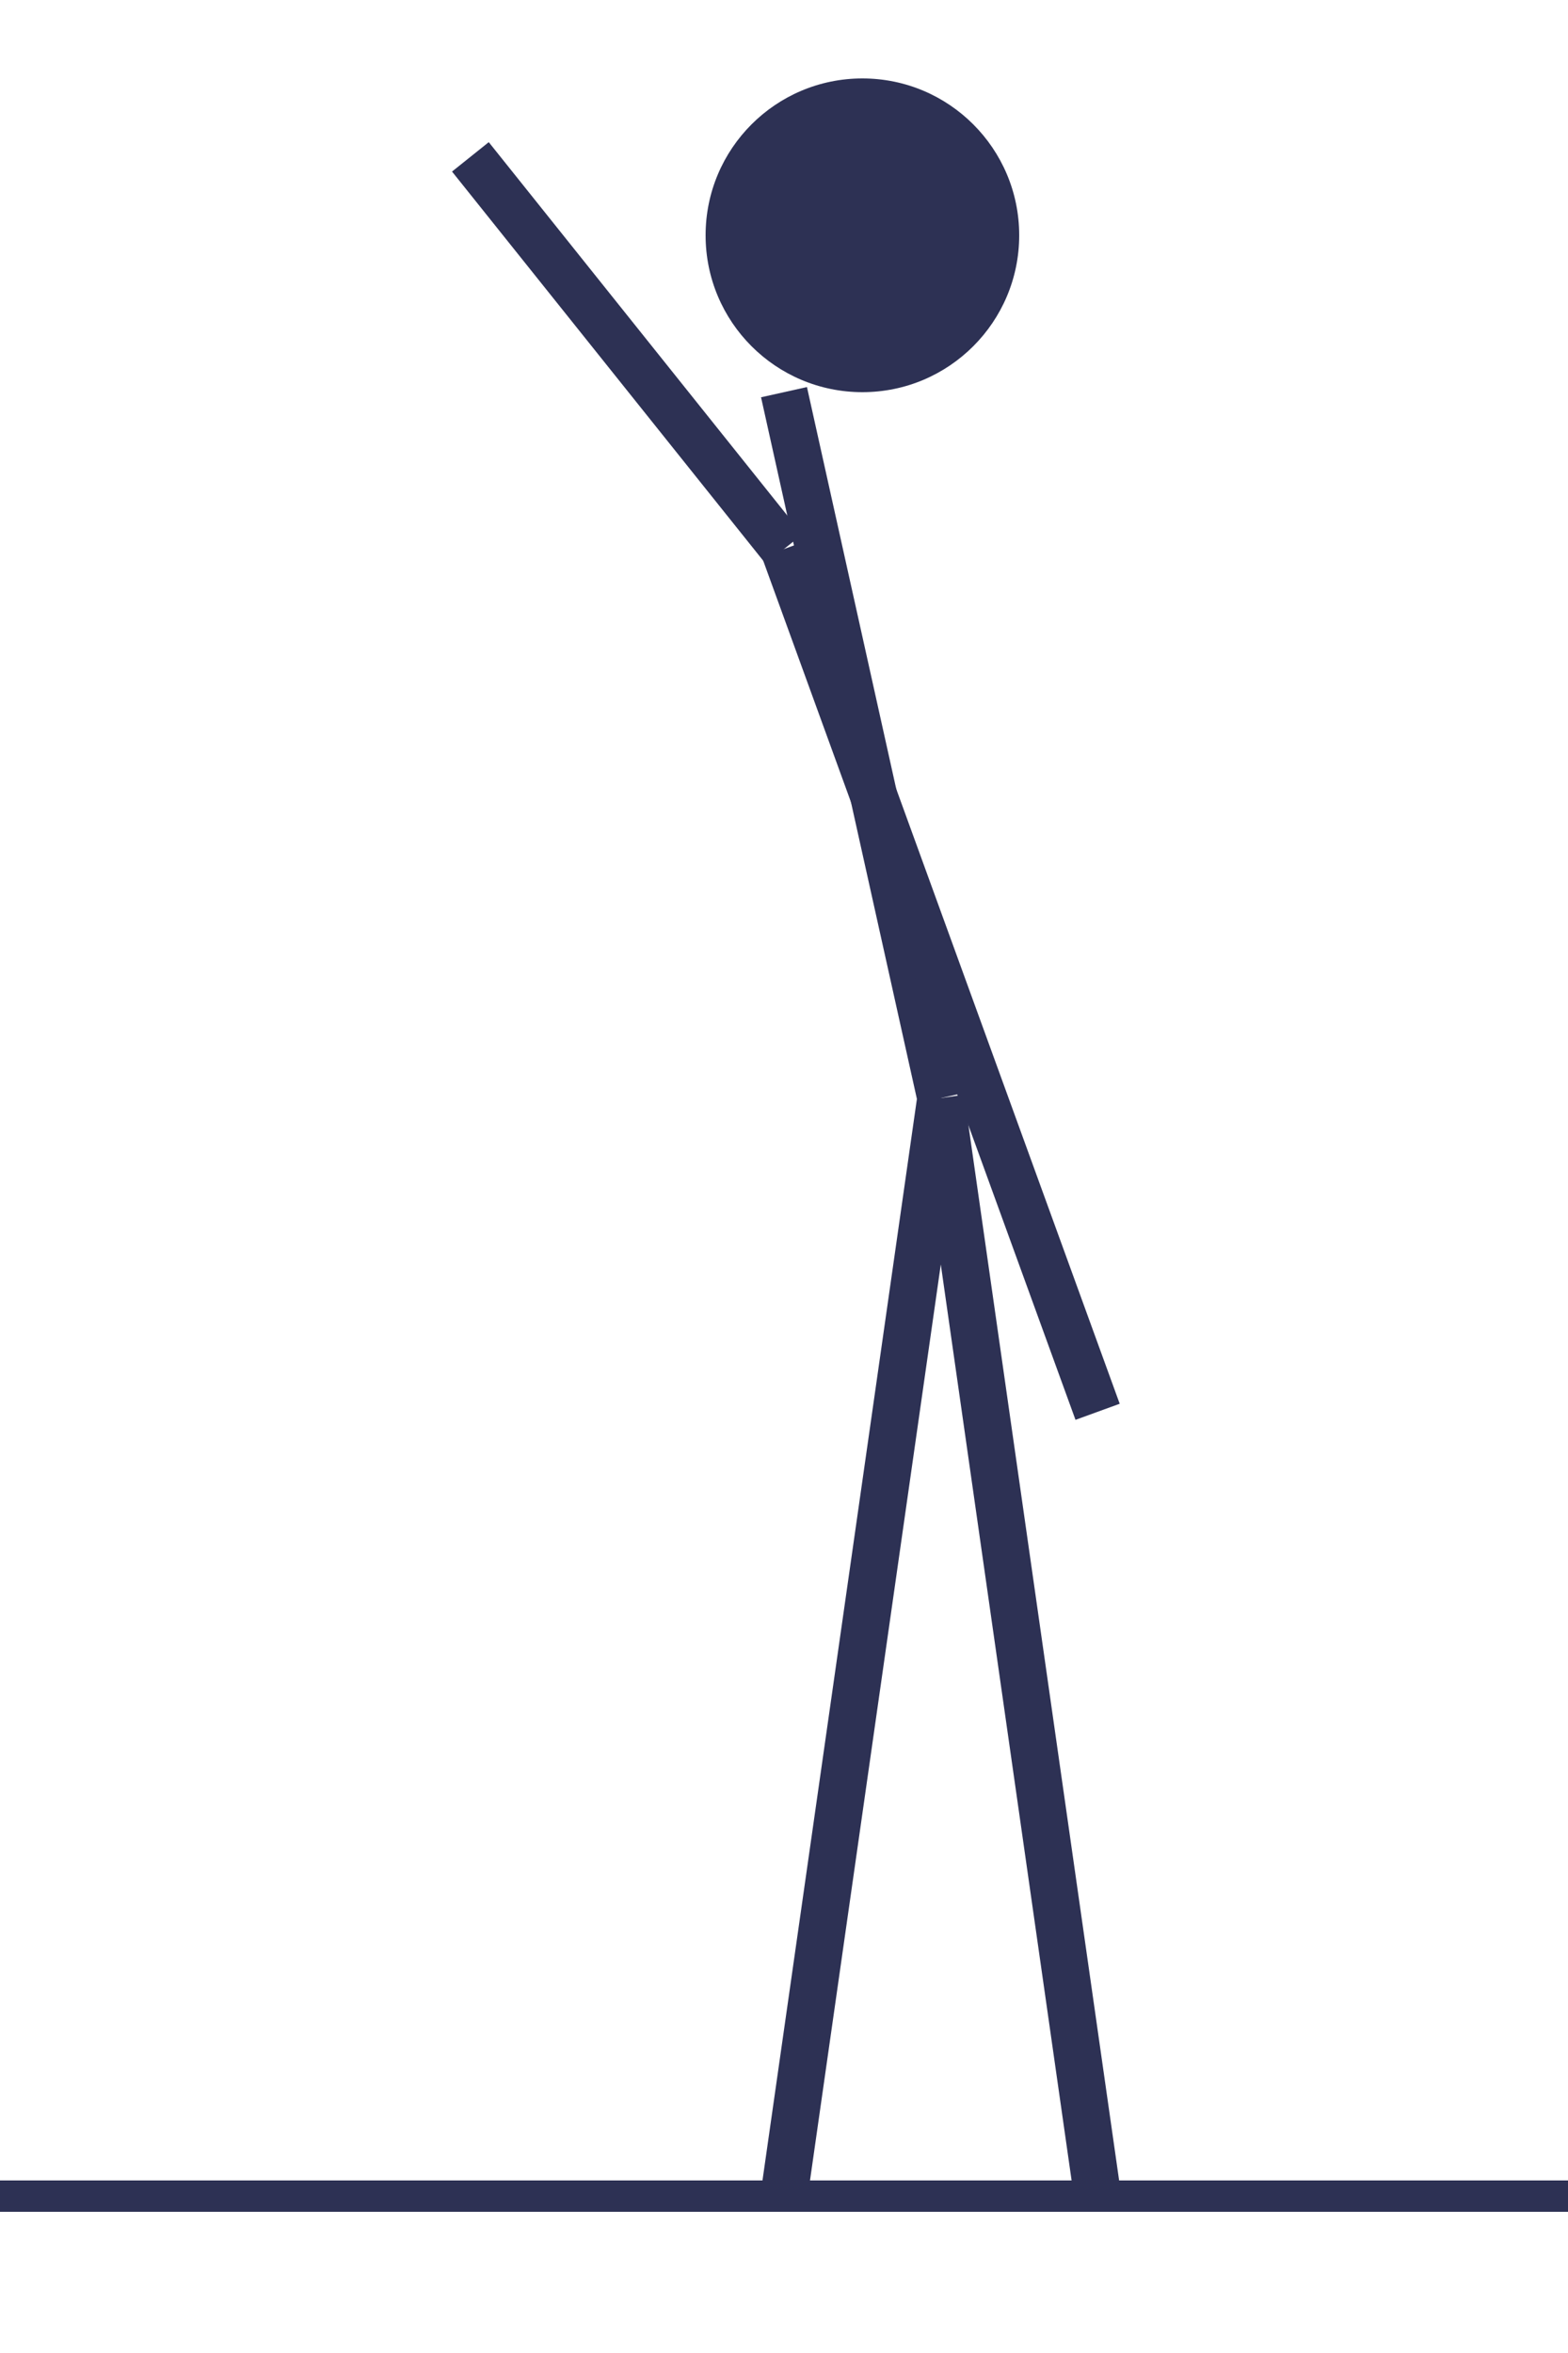
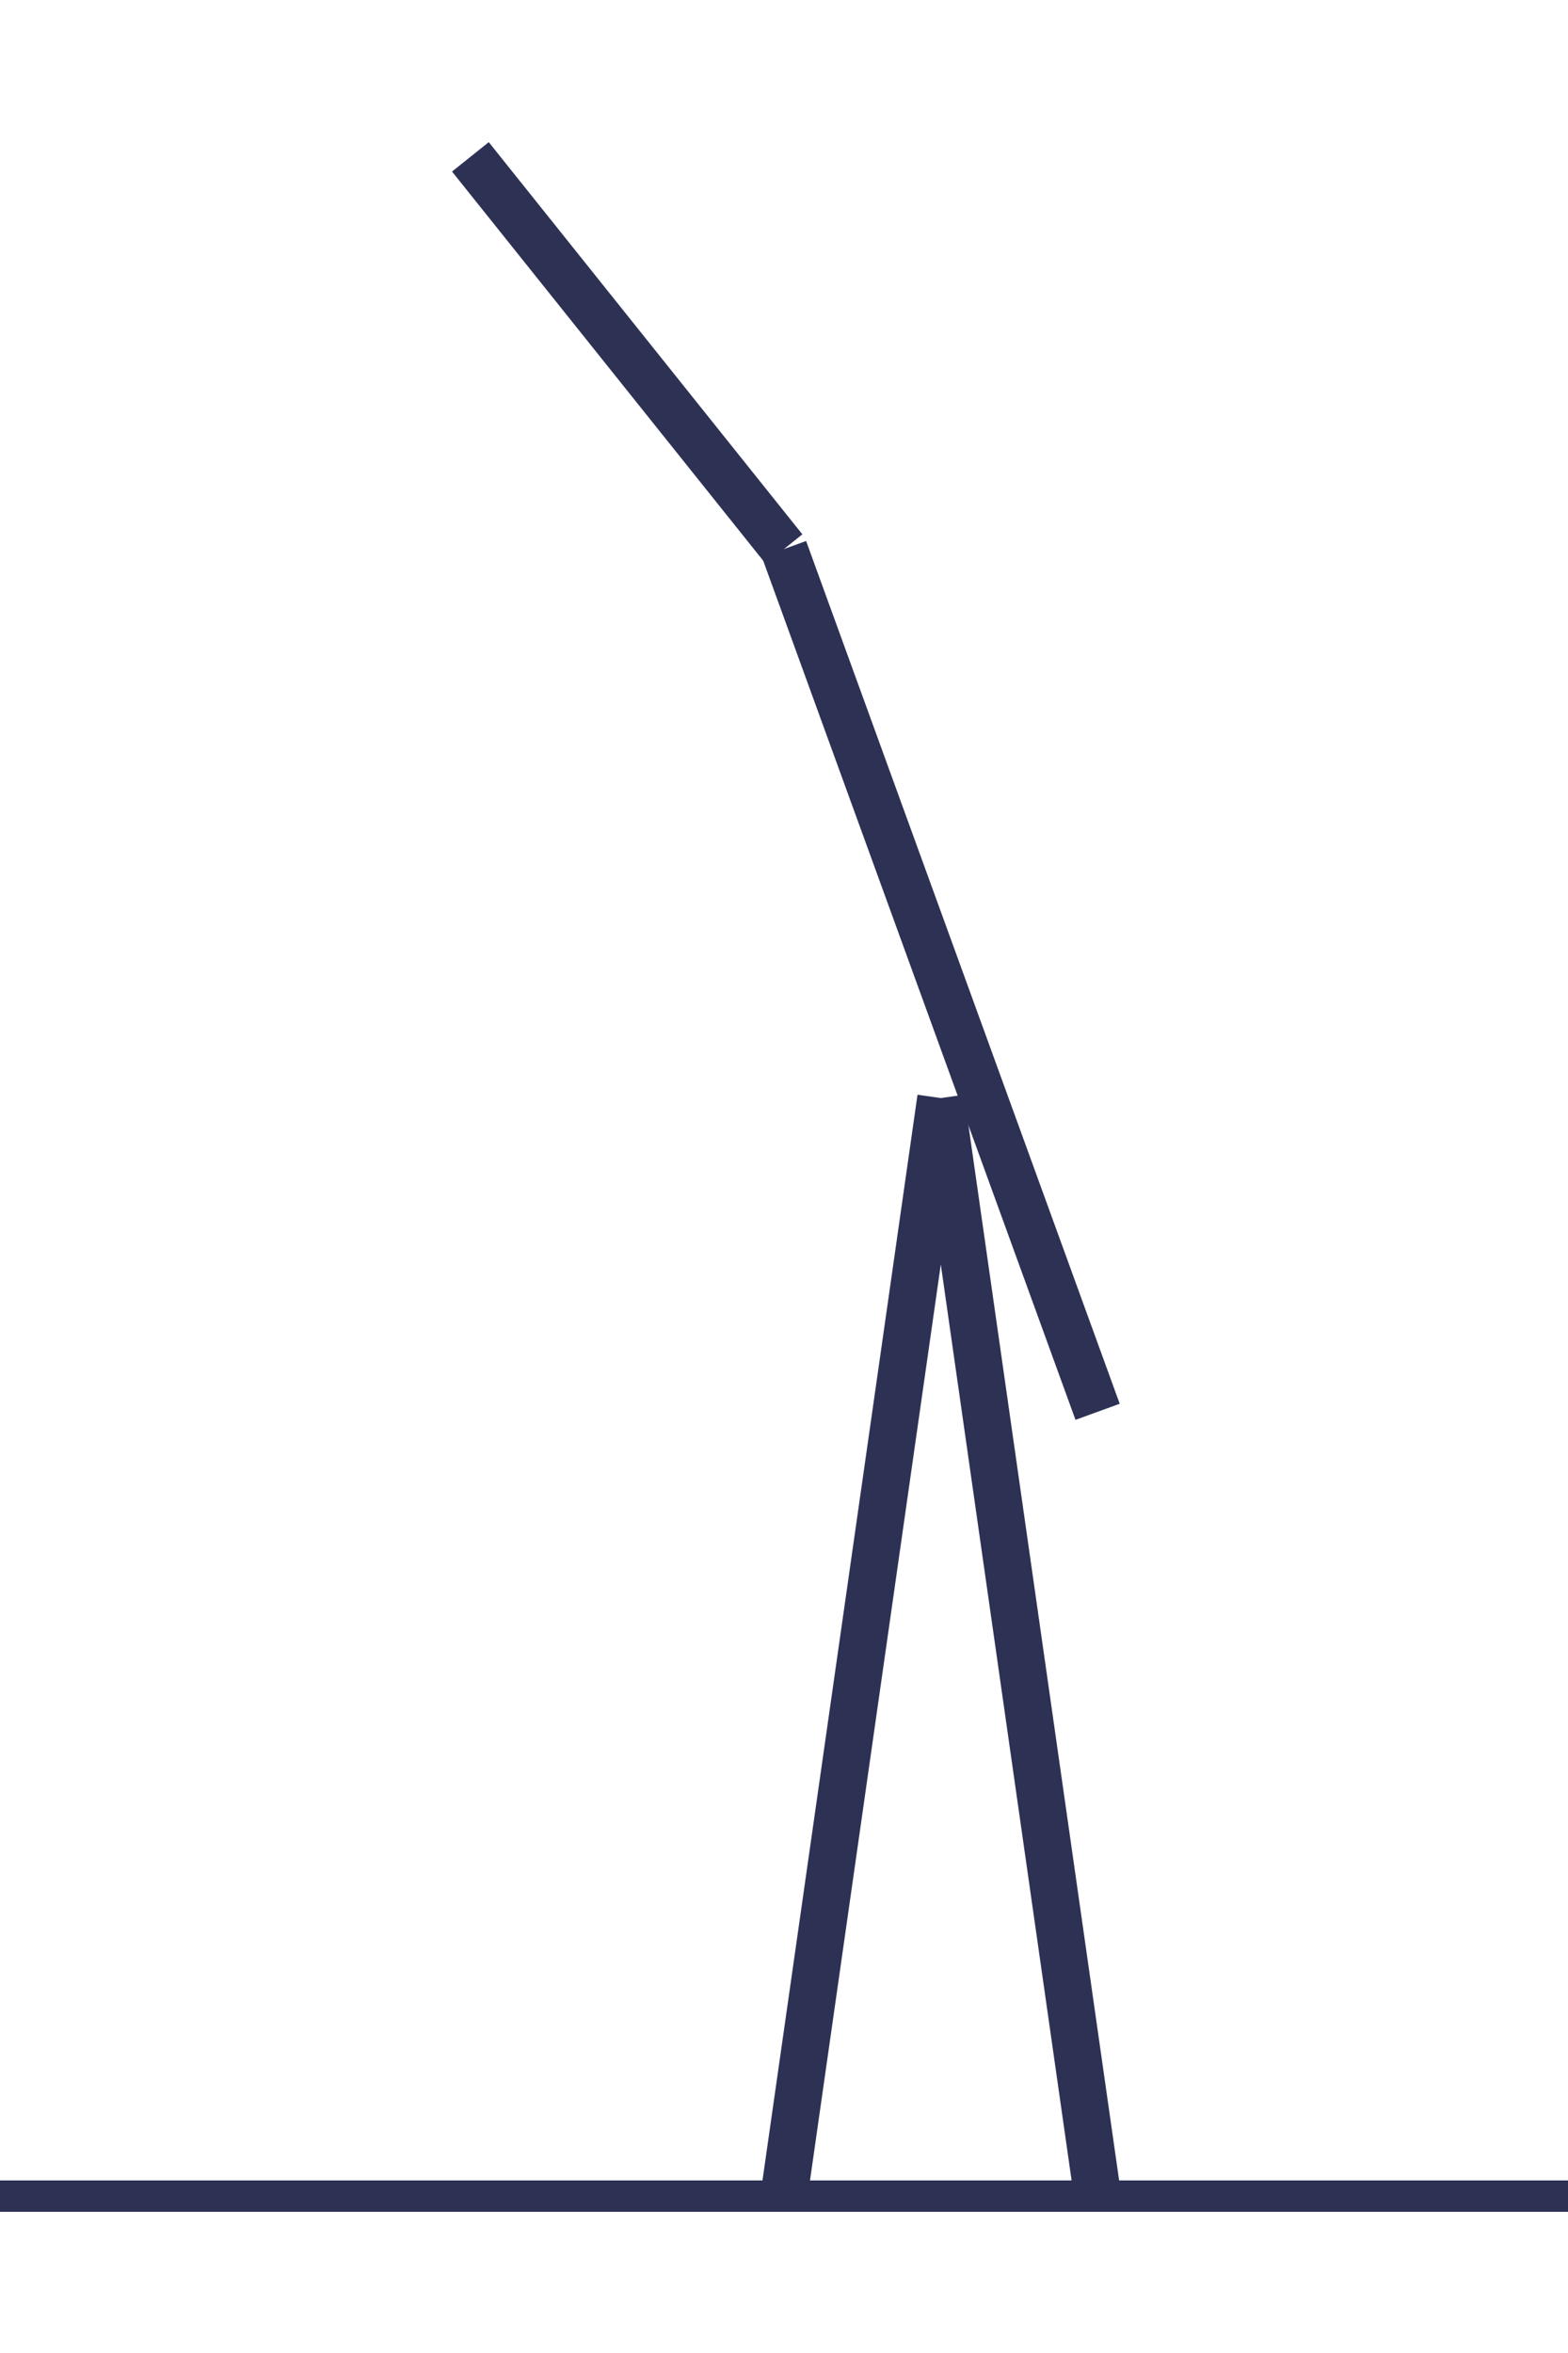
<svg xmlns="http://www.w3.org/2000/svg" width="100" height="150" viewBox="0 0 100 150" fill="none">
  <line x1="0" y1="140" x2="100" y2="140" stroke="#2D3154" stroke-width="2" />
-   <circle cx="55" cy="15" r="10" fill="#2D3154" />
-   <line x1="50" y1="25" x2="60" y2="70" stroke="#2D3154" stroke-width="3" />
  <line x1="50" y1="35" x2="70" y2="90" stroke="#2D3154" stroke-width="3" />
  <line x1="50" y1="35" x2="30" y2="10" stroke="#2D3154" stroke-width="3" />
  <line x1="60" y1="70" x2="50" y2="140" stroke="#2D3154" stroke-width="3" />
  <line x1="60" y1="70" x2="70" y2="140" stroke="#2D3154" stroke-width="3" />
</svg>